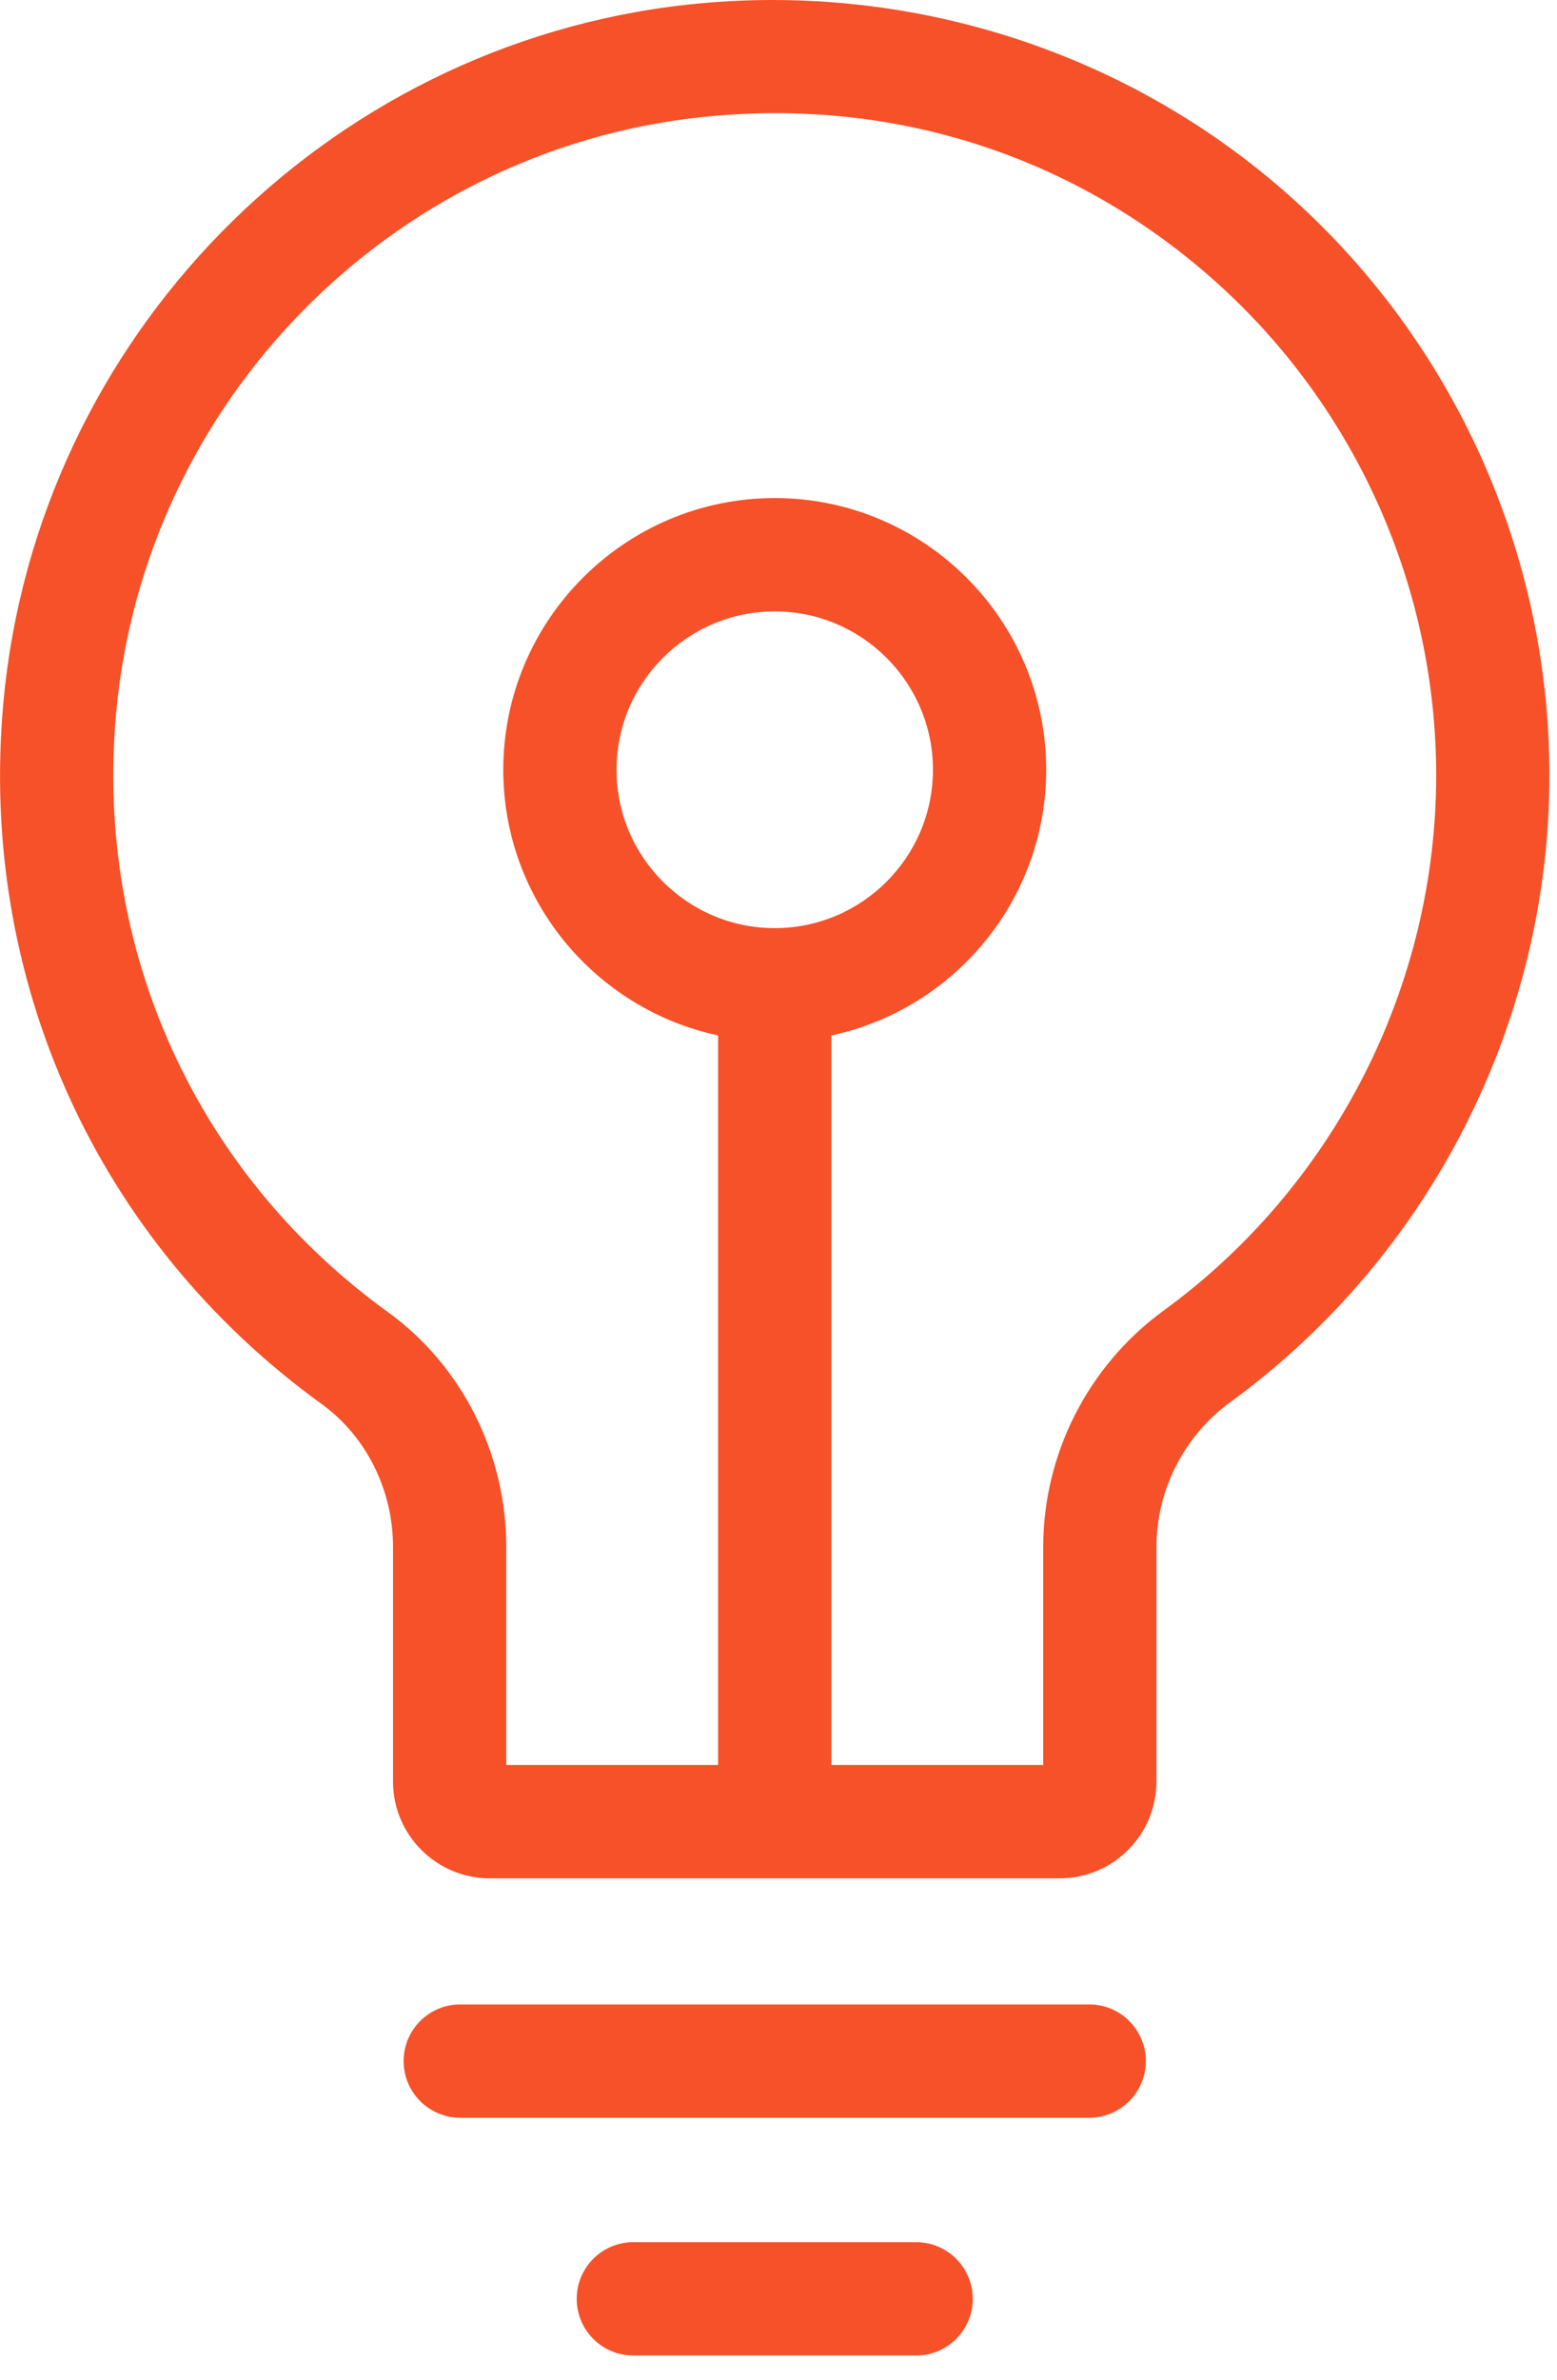
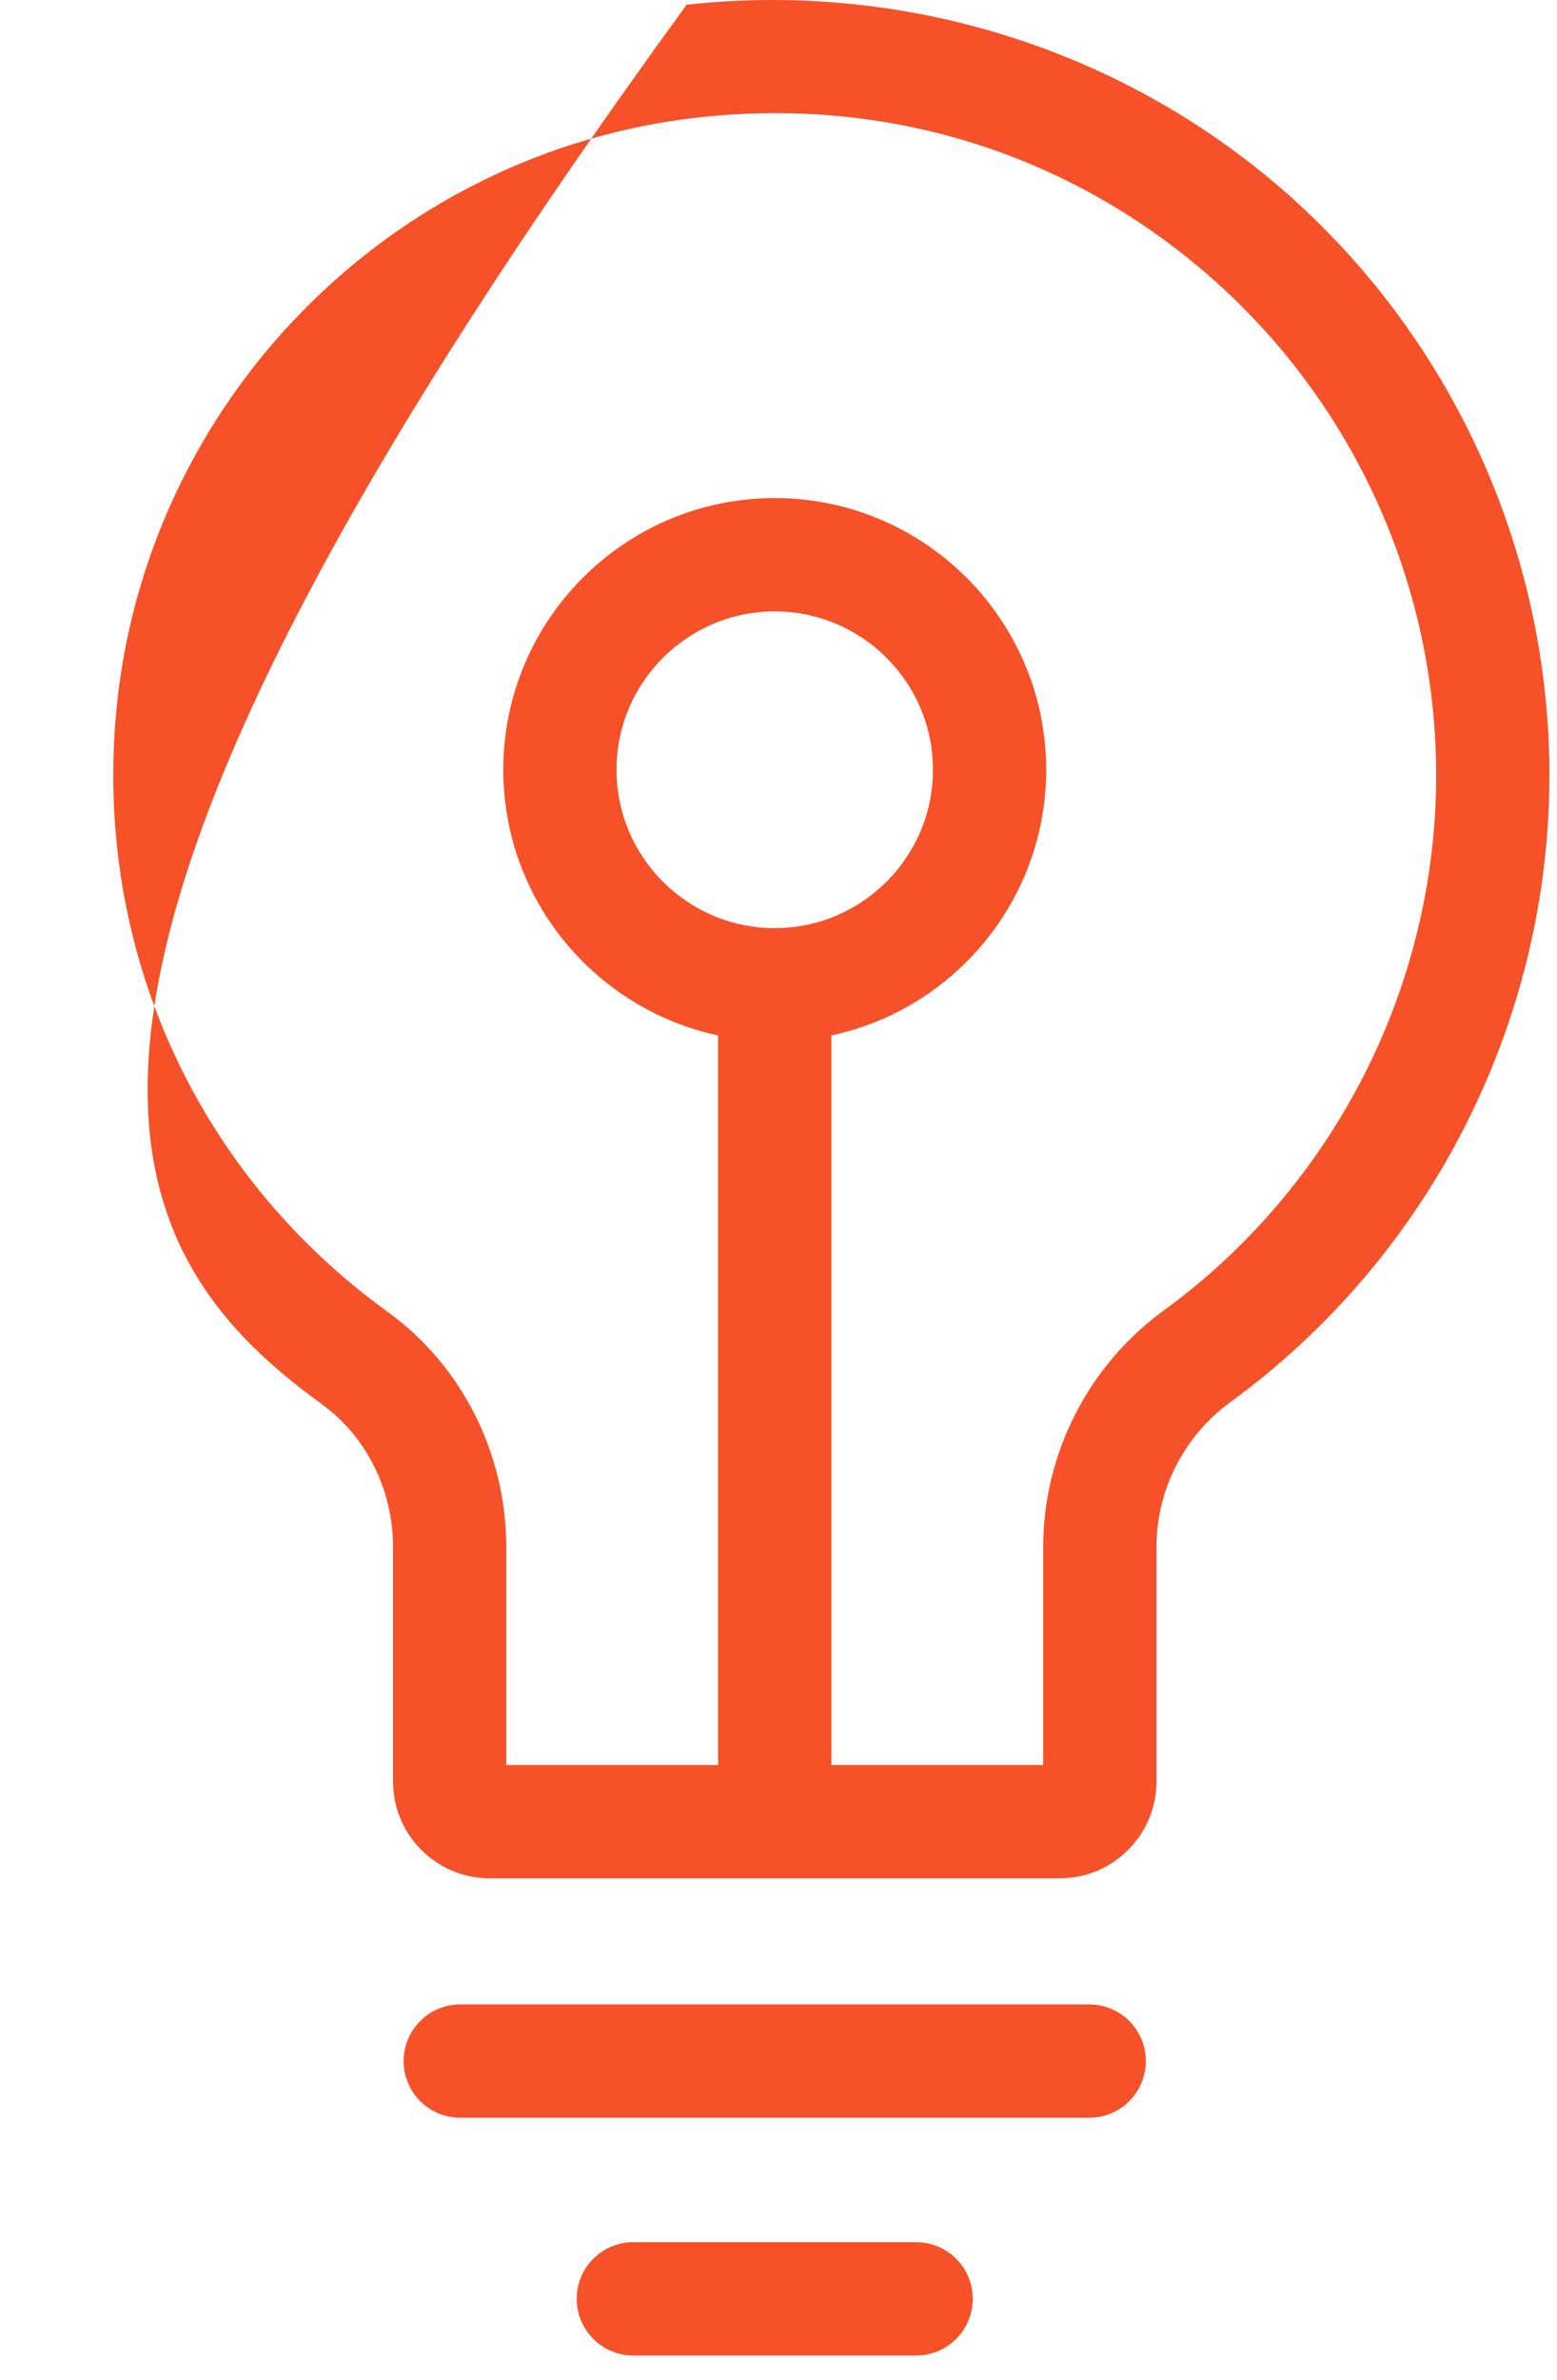
<svg xmlns="http://www.w3.org/2000/svg" width="55px" height="84px" viewBox="0 0 55 84" version="1.1">
  <title>Transcreation</title>
  <g id="Page-1" stroke="none" stroke-width="1" fill="none" fill-rule="evenodd">
    <g id="Transcreation" transform="translate(0.001, 0)" fill="#F65128" fill-rule="nonzero">
-       <path d="M34.361,81.132 C34.361,82.236 33.465,83.132 32.361,83.132 L22.371,83.132 C21.266,83.132 20.371,82.236 20.371,81.132 C20.371,80.028 21.266,79.132 22.371,79.132 L32.361,79.132 C33.465,79.132 34.361,80.028 34.361,81.132 M40.475,72.741 C40.475,73.845 39.58,74.741 38.475,74.741 L16.257,74.741 C15.152,74.741 14.257,73.845 14.257,72.741 C14.257,71.636 15.152,70.741 16.257,70.741 L38.475,70.741 C39.58,70.741 40.475,71.636 40.475,72.741 M41.102,46.255 C38.439,48.193 36.85,51.311 36.85,54.595 L36.85,62.291 L29.366,62.291 L29.366,36.543 C33.696,35.62 36.955,31.768 36.955,27.167 C36.955,21.88 32.653,17.578 27.366,17.578 C22.079,17.578 17.777,21.88 17.777,27.167 C17.777,31.768 21.036,35.62 25.366,36.543 L25.366,62.291 L17.882,62.291 L17.882,54.597 C17.882,51.298 16.317,48.197 13.696,46.302 C6.917,41.403 3.331,33.488 4.104,25.13 C5.117,14.176 13.776,5.35 24.693,4.143 C31.455,3.398 37.932,5.458 42.947,9.947 C47.894,14.378 50.731,20.724 50.731,27.36 C50.731,34.802 47.132,41.865 41.102,46.255 M27.366,32.756 C24.284,32.756 21.777,30.249 21.777,27.167 C21.777,24.085 24.284,21.578 27.366,21.578 C30.448,21.578 32.955,24.085 32.955,27.167 C32.955,30.249 30.448,32.756 27.366,32.756 M45.615,6.968 C39.827,1.784 32.037,-0.69 24.254,0.167 C11.457,1.583 1.308,11.926 0.122,24.761 C-0.784,34.544 3.415,43.808 11.353,49.545 C12.936,50.689 13.882,52.577 13.882,54.597 L13.882,62.875 C13.882,64.758 15.414,66.291 17.298,66.291 L37.434,66.291 C39.318,66.291 40.85,64.758 40.85,62.875 L40.85,54.595 C40.85,52.586 41.825,50.676 43.456,49.488 C50.516,44.349 54.731,36.077 54.731,27.36 C54.731,19.588 51.409,12.155 45.615,6.968" id="path-1" />
+       <path d="M34.361,81.132 C34.361,82.236 33.465,83.132 32.361,83.132 L22.371,83.132 C21.266,83.132 20.371,82.236 20.371,81.132 C20.371,80.028 21.266,79.132 22.371,79.132 L32.361,79.132 C33.465,79.132 34.361,80.028 34.361,81.132 M40.475,72.741 C40.475,73.845 39.58,74.741 38.475,74.741 L16.257,74.741 C15.152,74.741 14.257,73.845 14.257,72.741 C14.257,71.636 15.152,70.741 16.257,70.741 L38.475,70.741 C39.58,70.741 40.475,71.636 40.475,72.741 M41.102,46.255 C38.439,48.193 36.85,51.311 36.85,54.595 L36.85,62.291 L29.366,62.291 L29.366,36.543 C33.696,35.62 36.955,31.768 36.955,27.167 C36.955,21.88 32.653,17.578 27.366,17.578 C22.079,17.578 17.777,21.88 17.777,27.167 C17.777,31.768 21.036,35.62 25.366,36.543 L25.366,62.291 L17.882,62.291 L17.882,54.597 C17.882,51.298 16.317,48.197 13.696,46.302 C6.917,41.403 3.331,33.488 4.104,25.13 C5.117,14.176 13.776,5.35 24.693,4.143 C31.455,3.398 37.932,5.458 42.947,9.947 C47.894,14.378 50.731,20.724 50.731,27.36 C50.731,34.802 47.132,41.865 41.102,46.255 M27.366,32.756 C24.284,32.756 21.777,30.249 21.777,27.167 C21.777,24.085 24.284,21.578 27.366,21.578 C30.448,21.578 32.955,24.085 32.955,27.167 C32.955,30.249 30.448,32.756 27.366,32.756 M45.615,6.968 C39.827,1.784 32.037,-0.69 24.254,0.167 C-0.784,34.544 3.415,43.808 11.353,49.545 C12.936,50.689 13.882,52.577 13.882,54.597 L13.882,62.875 C13.882,64.758 15.414,66.291 17.298,66.291 L37.434,66.291 C39.318,66.291 40.85,64.758 40.85,62.875 L40.85,54.595 C40.85,52.586 41.825,50.676 43.456,49.488 C50.516,44.349 54.731,36.077 54.731,27.36 C54.731,19.588 51.409,12.155 45.615,6.968" id="path-1" />
    </g>
  </g>
</svg>